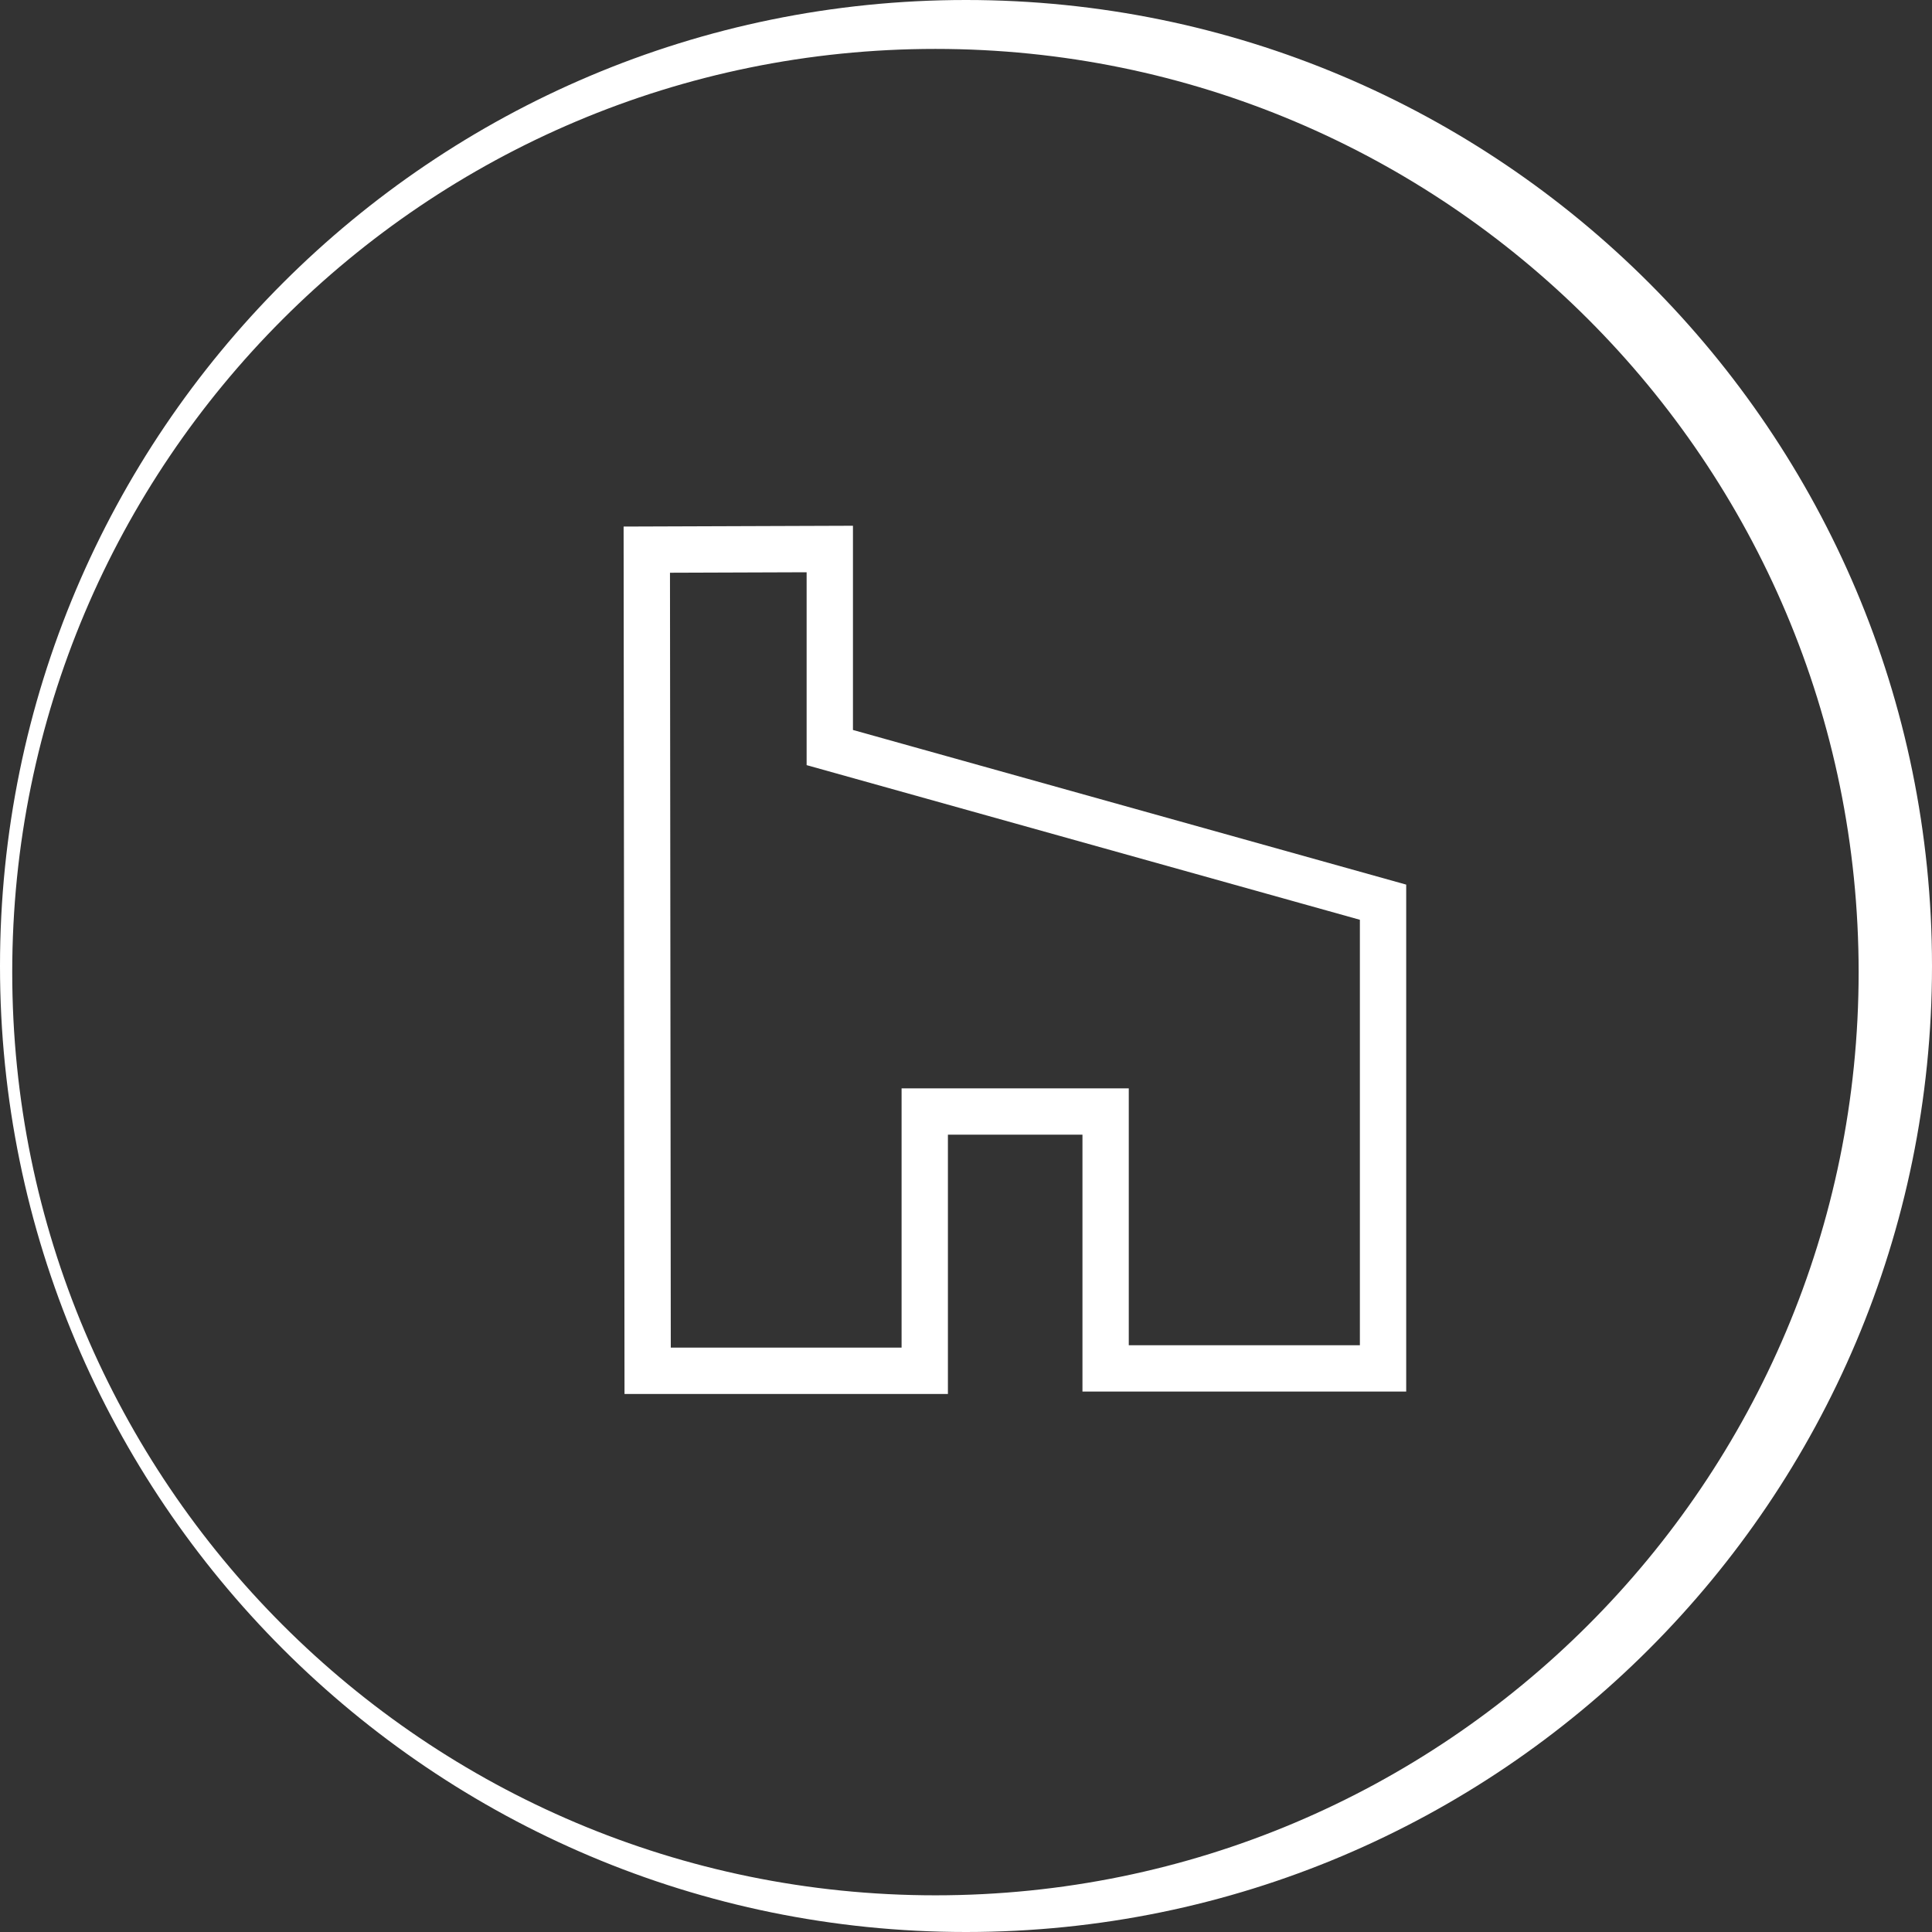
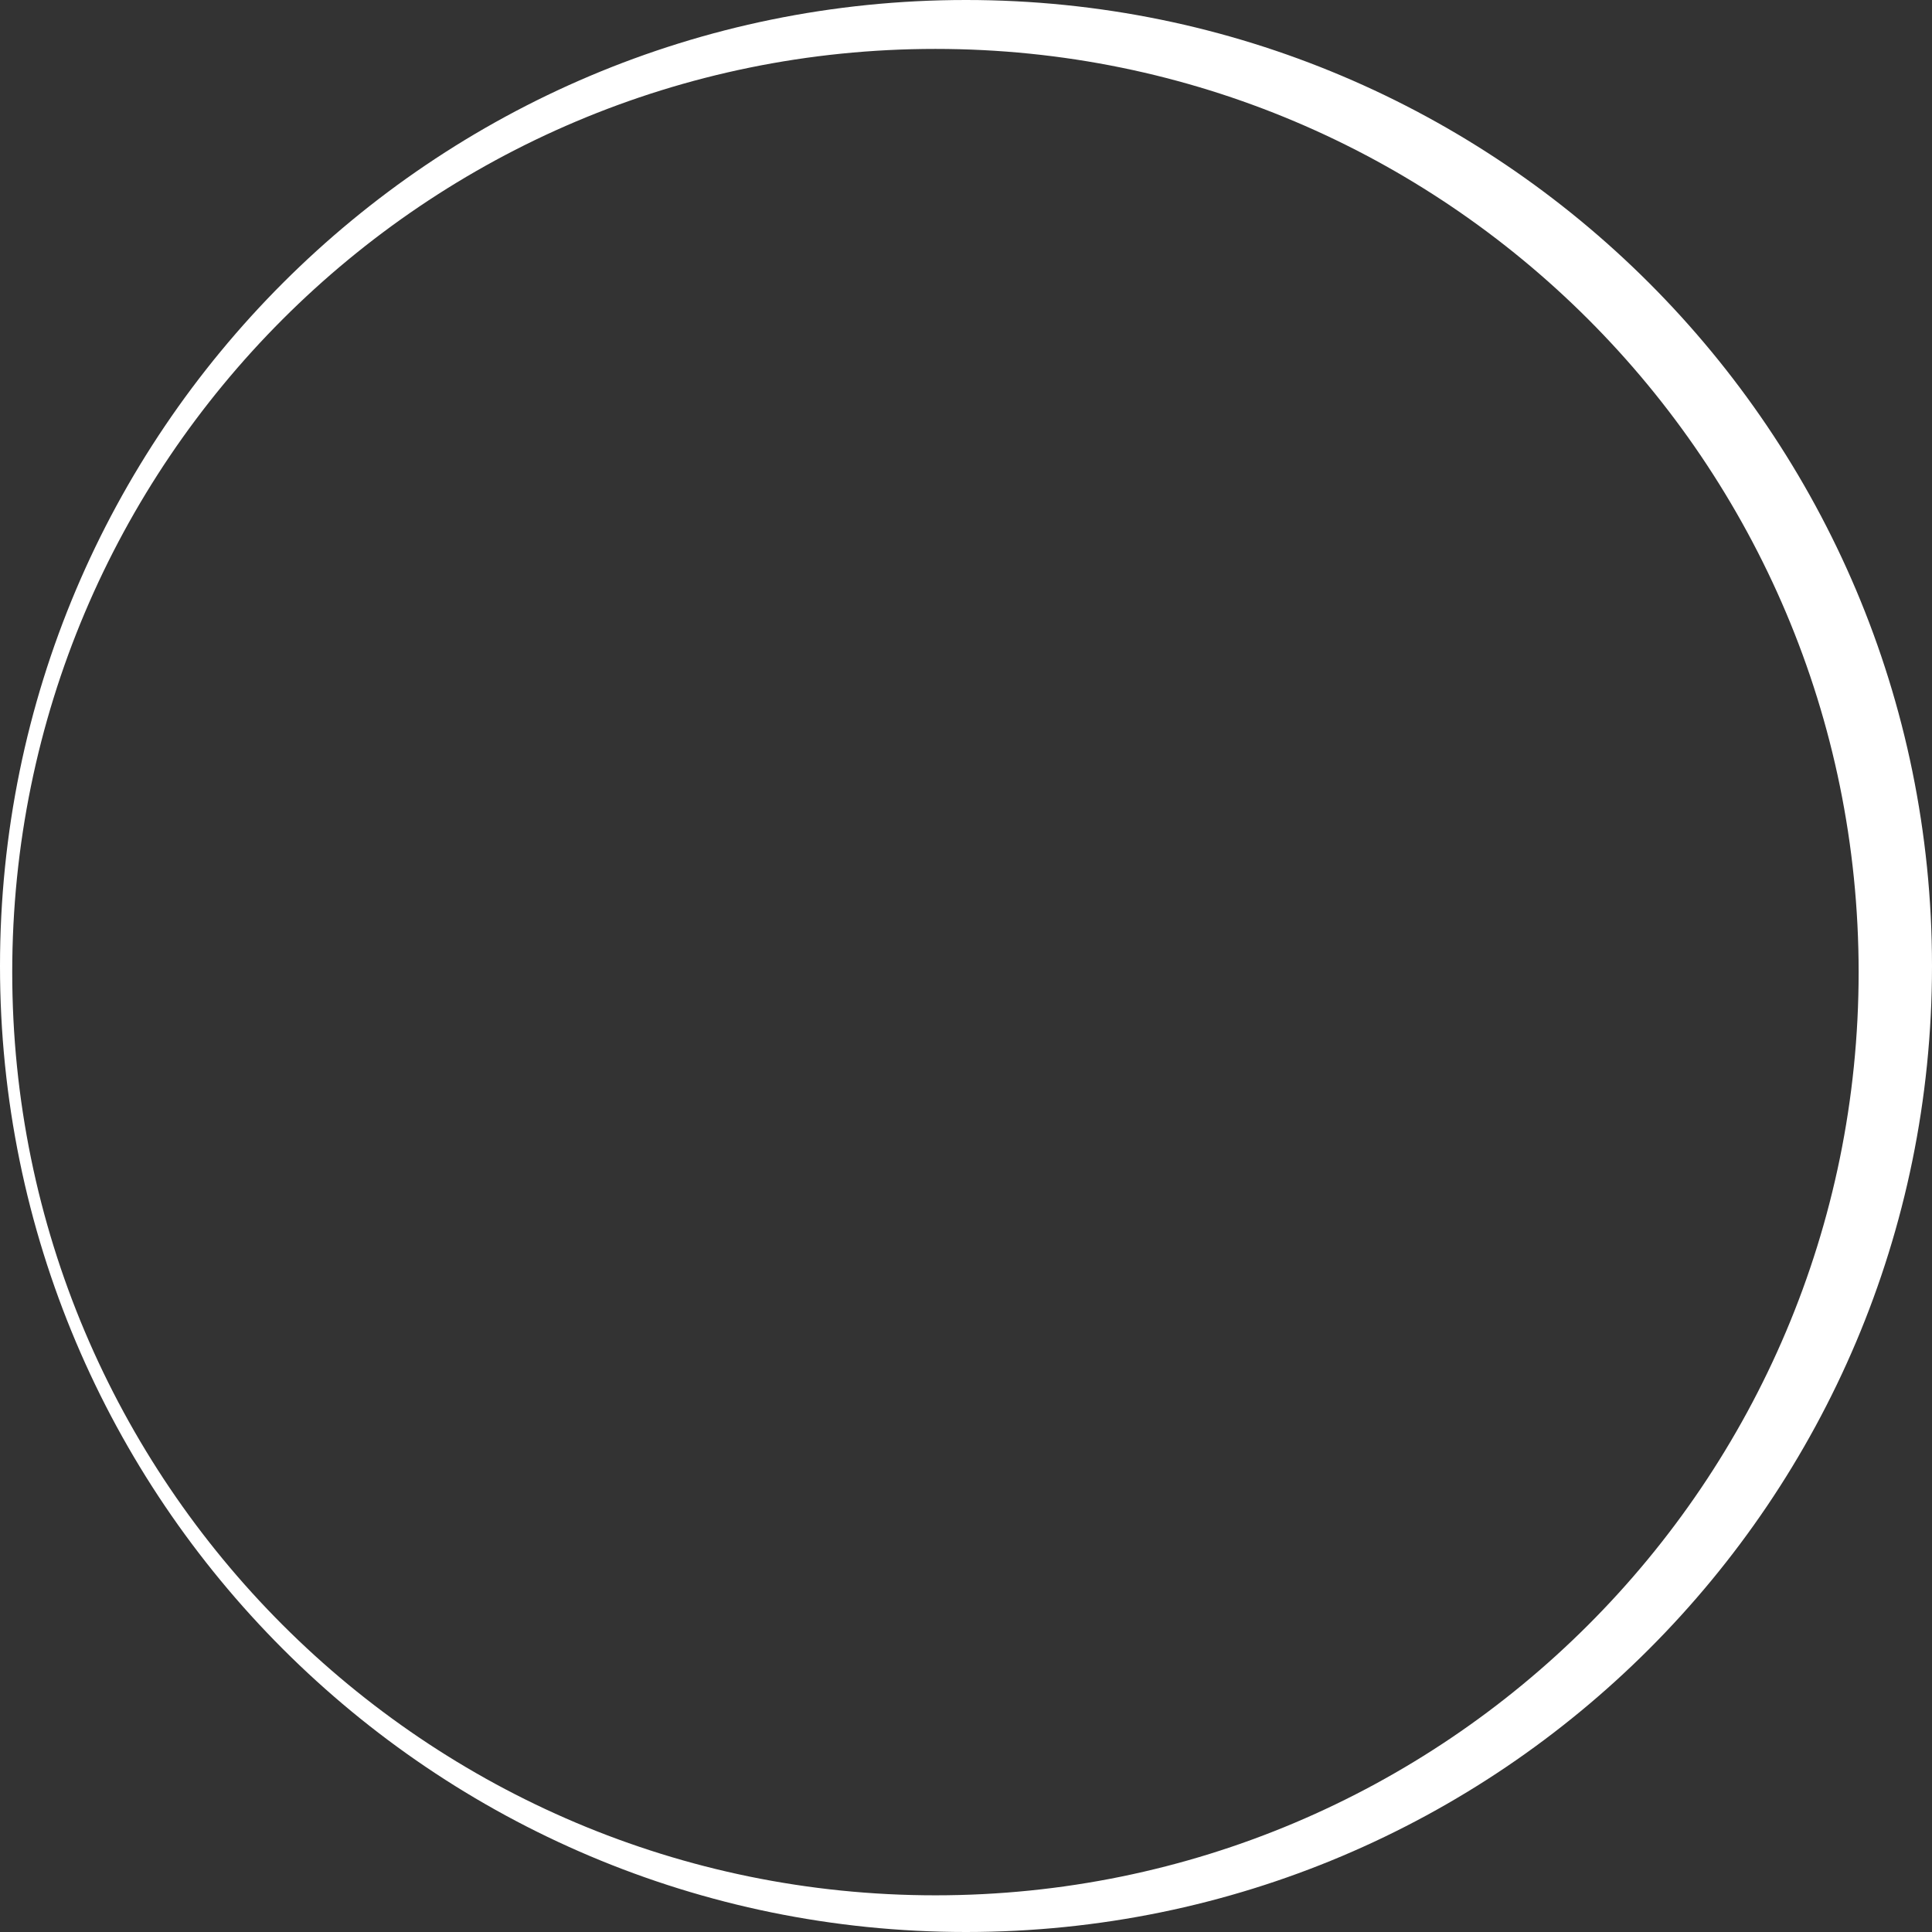
<svg xmlns="http://www.w3.org/2000/svg" width="158" height="158" viewBox="0 0 158 158" fill="none">
  <rect x="0" y="0" width="158" height="158" fill="#333333" stroke="none" />
  <path fill-rule="evenodd" clip-rule="evenodd" d="M79 158C122.63 158 158 122.63 158 79C158 35.37 122.63 0 79 0C35.37 0 0 35.37 0 79C0 122.63 35.37 158 79 158ZM76.5 155C118.198 155 152 121.198 152 79.5C152 37.803 118.198 4 76.5 4C34.803 4 1 37.803 1 79.5C1 121.198 34.803 155 76.5 155Z" fill="white" />
-   <path fill-rule="evenodd" clip-rule="evenodd" d="M68.755 44V60.456L114 73.103V112.804H89.524V91.796H76.521V113H52.072L52.071 112.106C52.044 89.718 52.021 67.333 52.001 44.951L52 44.059L68.755 44ZM53.79 45.842C53.81 67.629 53.833 89.418 53.858 111.21H74.732V90.006H91.312V111.014H112.212V74.462L66.966 61.814V45.796L53.79 45.842Z" fill="white" stroke="white" stroke-width="2" stroke-miterlimit="10" />
</svg>